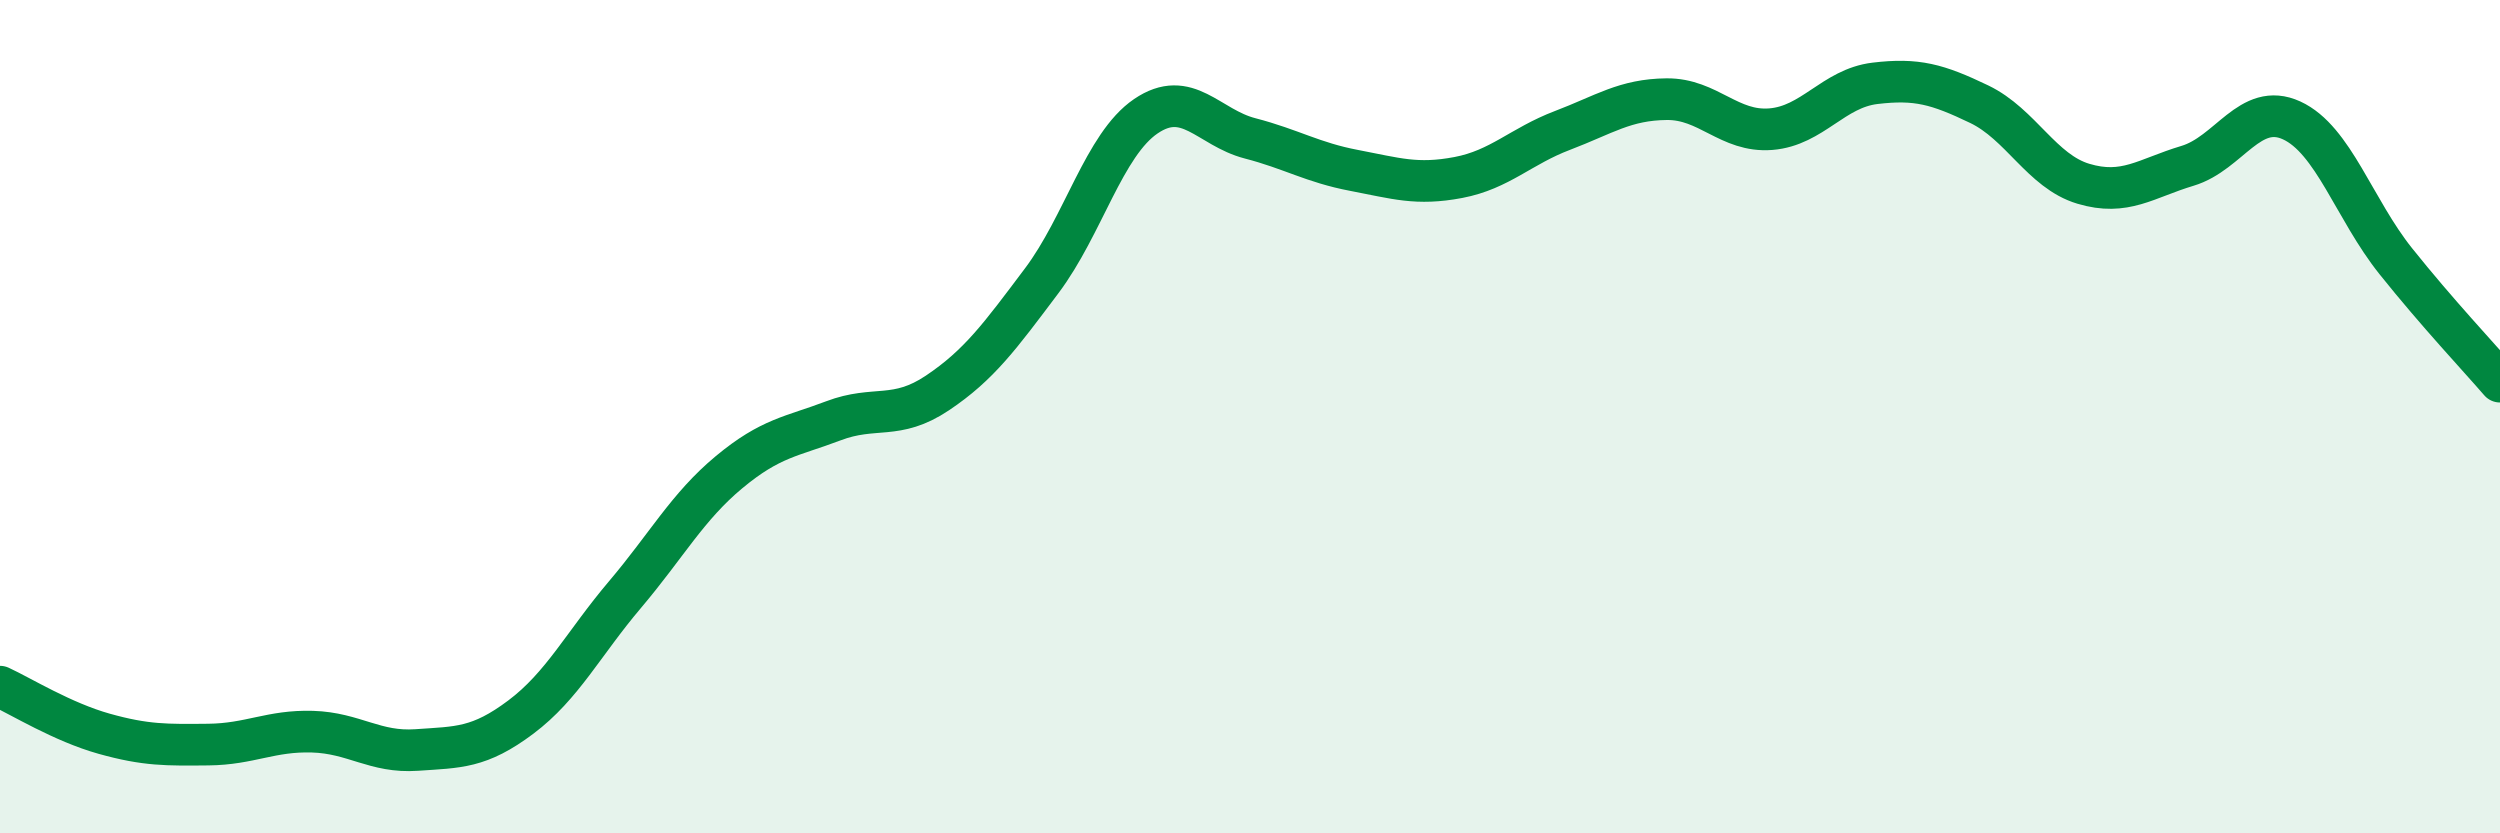
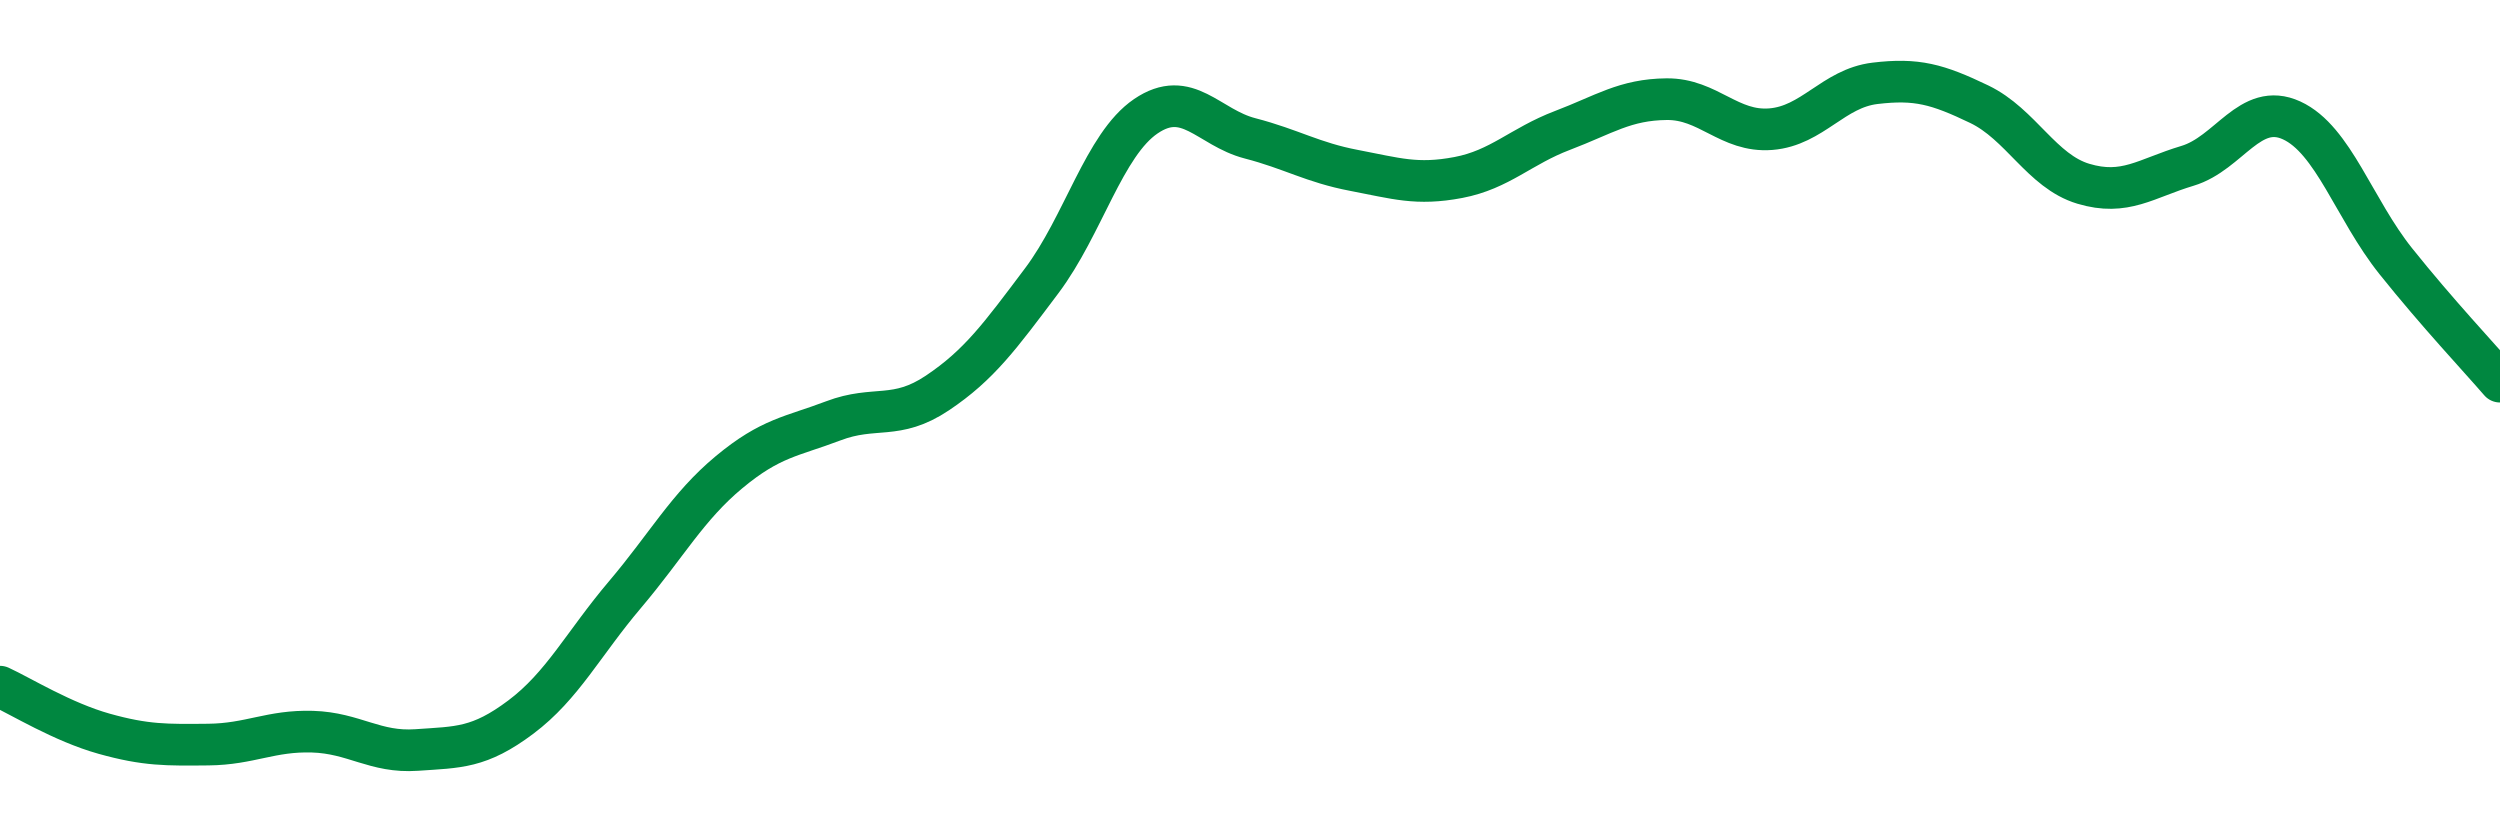
<svg xmlns="http://www.w3.org/2000/svg" width="60" height="20" viewBox="0 0 60 20">
-   <path d="M 0,16.48 C 0.5,16.71 1.5,17.33 2.5,17.61 C 3.5,17.89 4,17.88 5,17.87 C 6,17.86 6.5,17.53 7.5,17.56 C 8.5,17.59 9,18.07 10,18 C 11,17.93 11.5,17.96 12.5,17.21 C 13.5,16.46 14,15.45 15,14.27 C 16,13.09 16.5,12.16 17.5,11.33 C 18.5,10.5 19,10.48 20,10.1 C 21,9.72 21.5,10.1 22.5,9.43 C 23.5,8.76 24,8.07 25,6.74 C 26,5.41 26.5,3.47 27.5,2.79 C 28.5,2.11 29,3.06 30,3.32 C 31,3.58 31.5,3.9 32.5,4.09 C 33.5,4.28 34,4.45 35,4.26 C 36,4.07 36.5,3.51 37.5,3.13 C 38.5,2.75 39,2.39 40,2.38 C 41,2.37 41.5,3.18 42.5,3.1 C 43.5,3.02 44,2.12 45,2 C 46,1.88 46.5,2.02 47.5,2.5 C 48.5,2.98 49,4.11 50,4.41 C 51,4.71 51.5,4.28 52.5,3.98 C 53.5,3.68 54,2.43 55,2.89 C 56,3.35 56.5,5.02 57.5,6.27 C 58.5,7.52 59.5,8.58 60,9.16L60 20L0 20Z" fill="#008740" opacity="0.1" stroke-linecap="round" stroke-linejoin="round" />
  <path d="M 0,16.48 C 0.5,16.71 1.5,17.33 2.5,17.61 C 3.5,17.89 4,17.88 5,17.87 C 6,17.86 6.5,17.53 7.5,17.56 C 8.5,17.59 9,18.07 10,18 C 11,17.93 11.5,17.96 12.5,17.21 C 13.5,16.46 14,15.45 15,14.27 C 16,13.09 16.5,12.16 17.5,11.33 C 18.5,10.5 19,10.48 20,10.1 C 21,9.72 21.5,10.1 22.5,9.43 C 23.5,8.76 24,8.07 25,6.74 C 26,5.41 26.5,3.47 27.5,2.79 C 28.5,2.11 29,3.06 30,3.32 C 31,3.58 31.5,3.9 32.5,4.09 C 33.5,4.28 34,4.45 35,4.26 C 36,4.07 36.5,3.51 37.5,3.13 C 38.5,2.75 39,2.39 40,2.38 C 41,2.37 41.5,3.18 42.5,3.1 C 43.5,3.02 44,2.12 45,2 C 46,1.88 46.5,2.02 47.5,2.5 C 48.5,2.98 49,4.11 50,4.41 C 51,4.71 51.5,4.28 52.5,3.98 C 53.5,3.68 54,2.43 55,2.89 C 56,3.35 56.5,5.02 57.5,6.27 C 58.5,7.52 59.5,8.58 60,9.16" stroke="#008740" stroke-width="1" fill="none" stroke-linecap="round" stroke-linejoin="round" />
</svg>